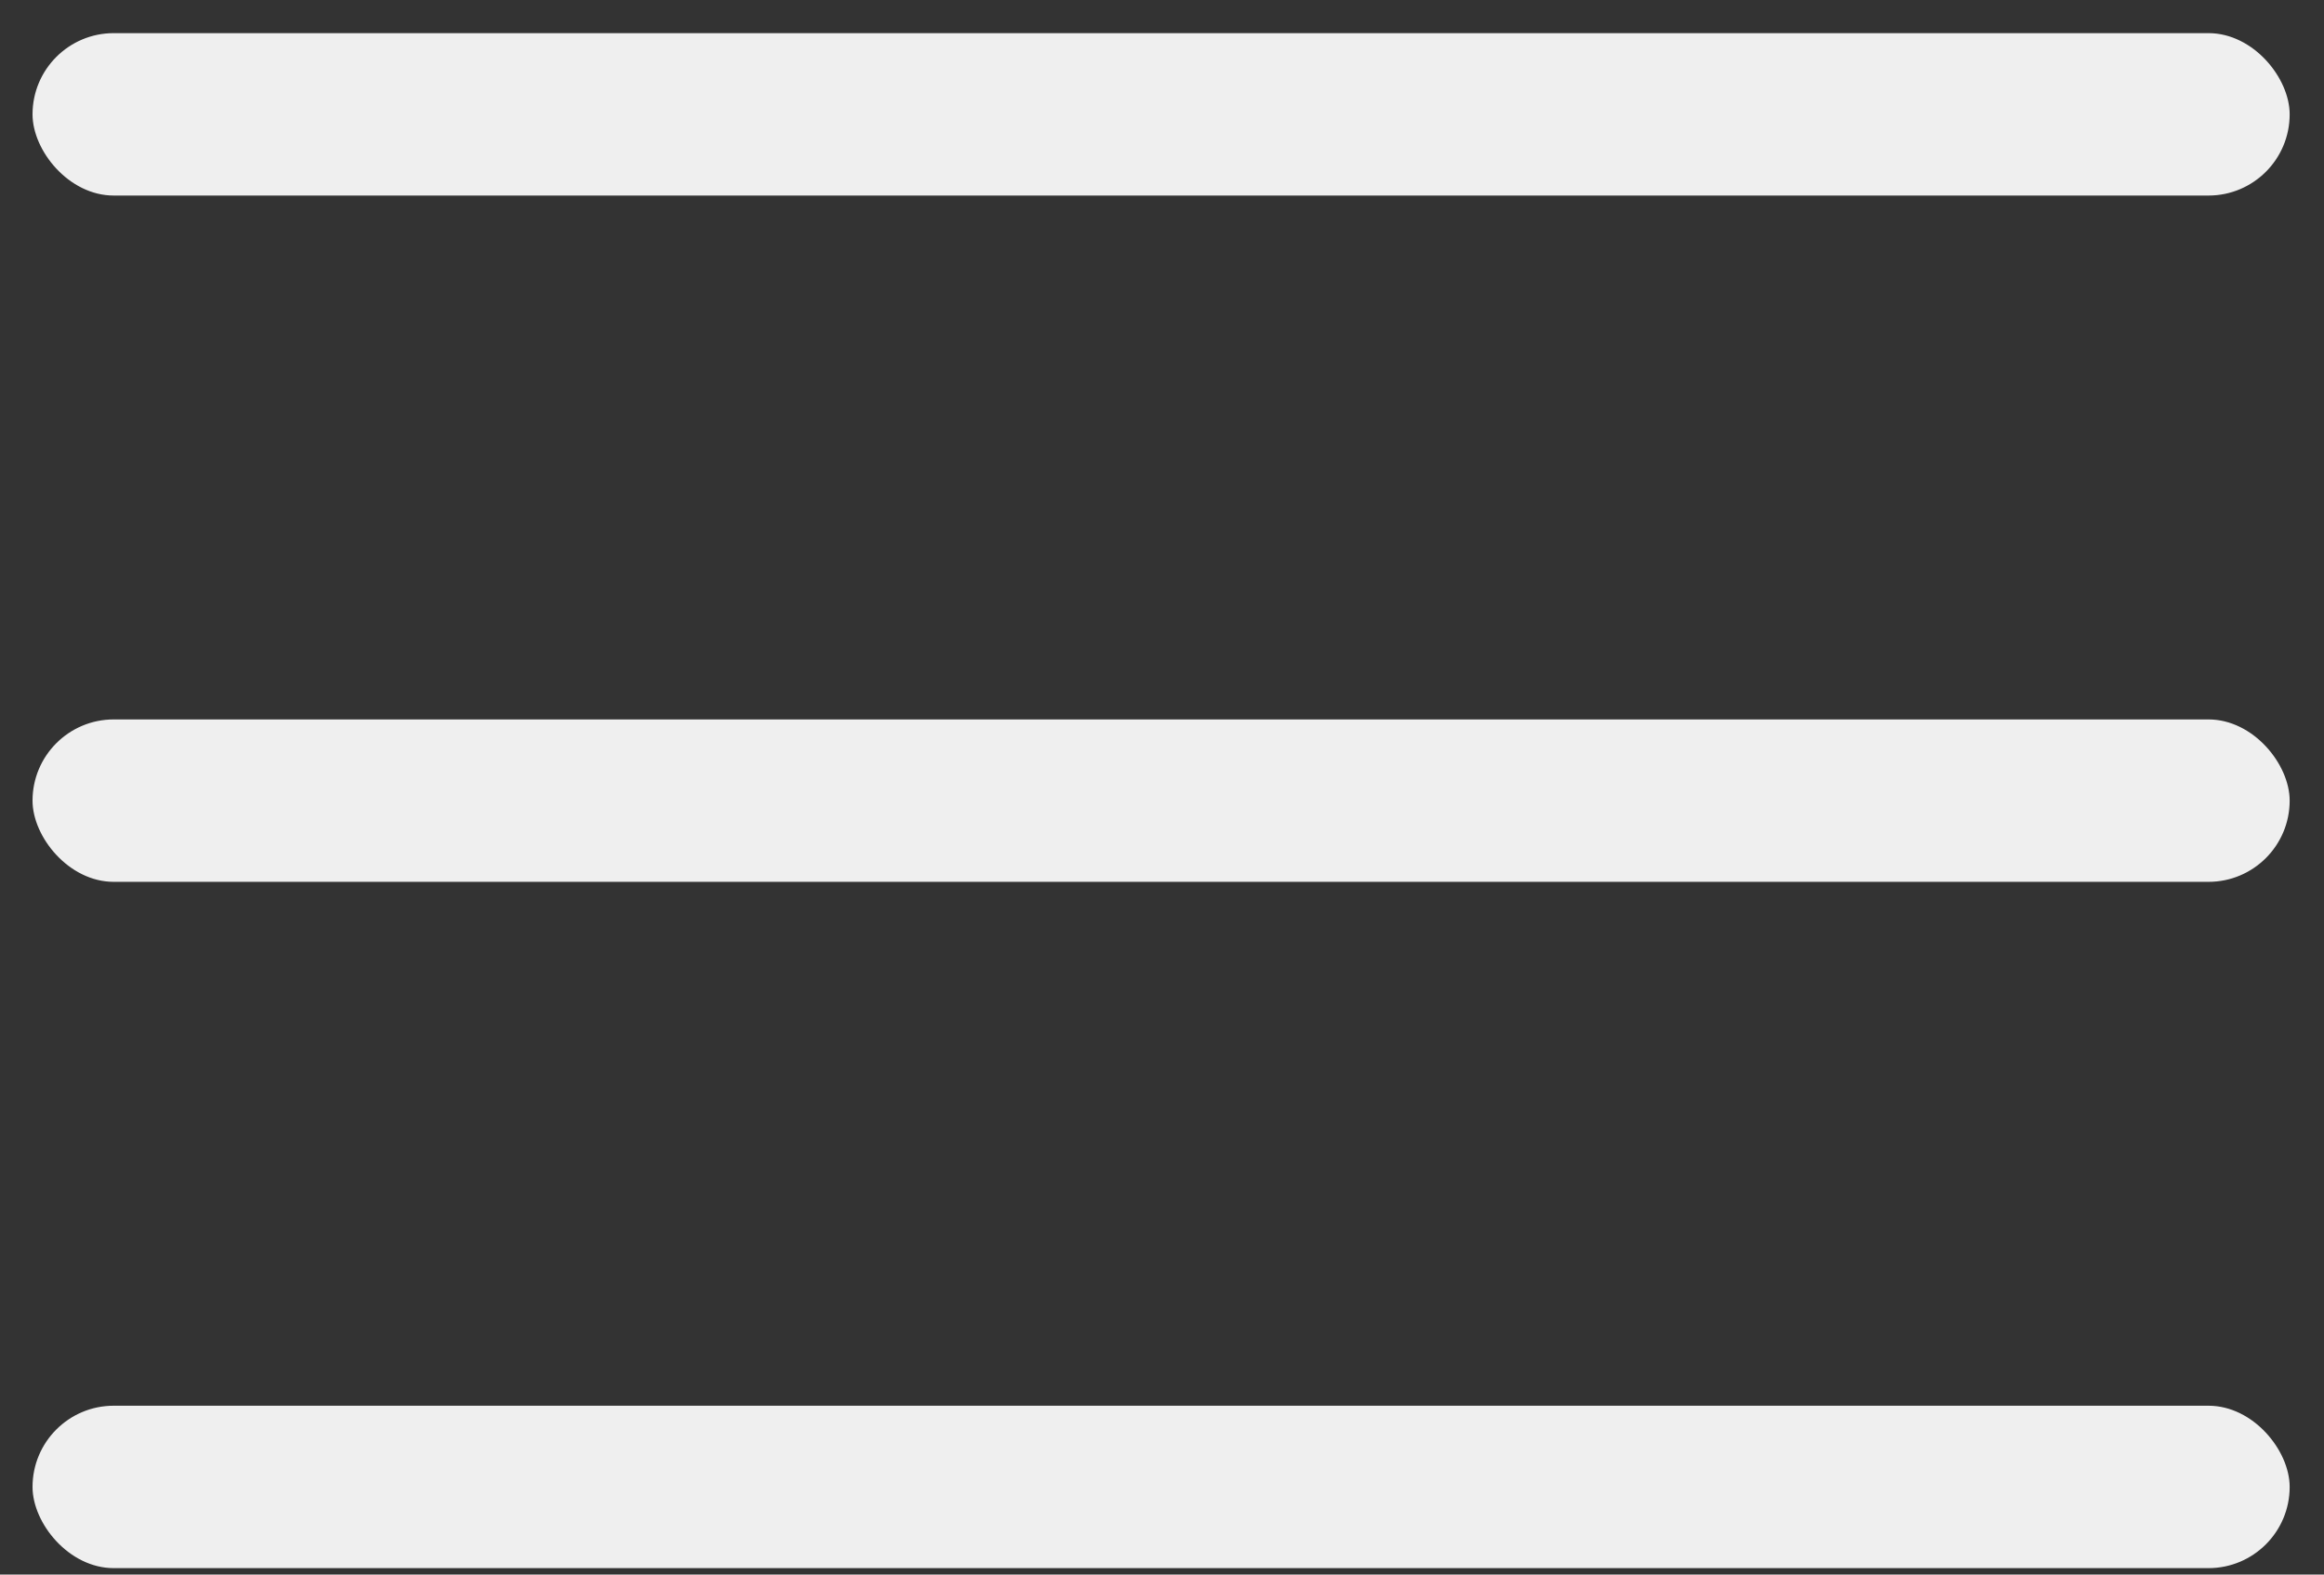
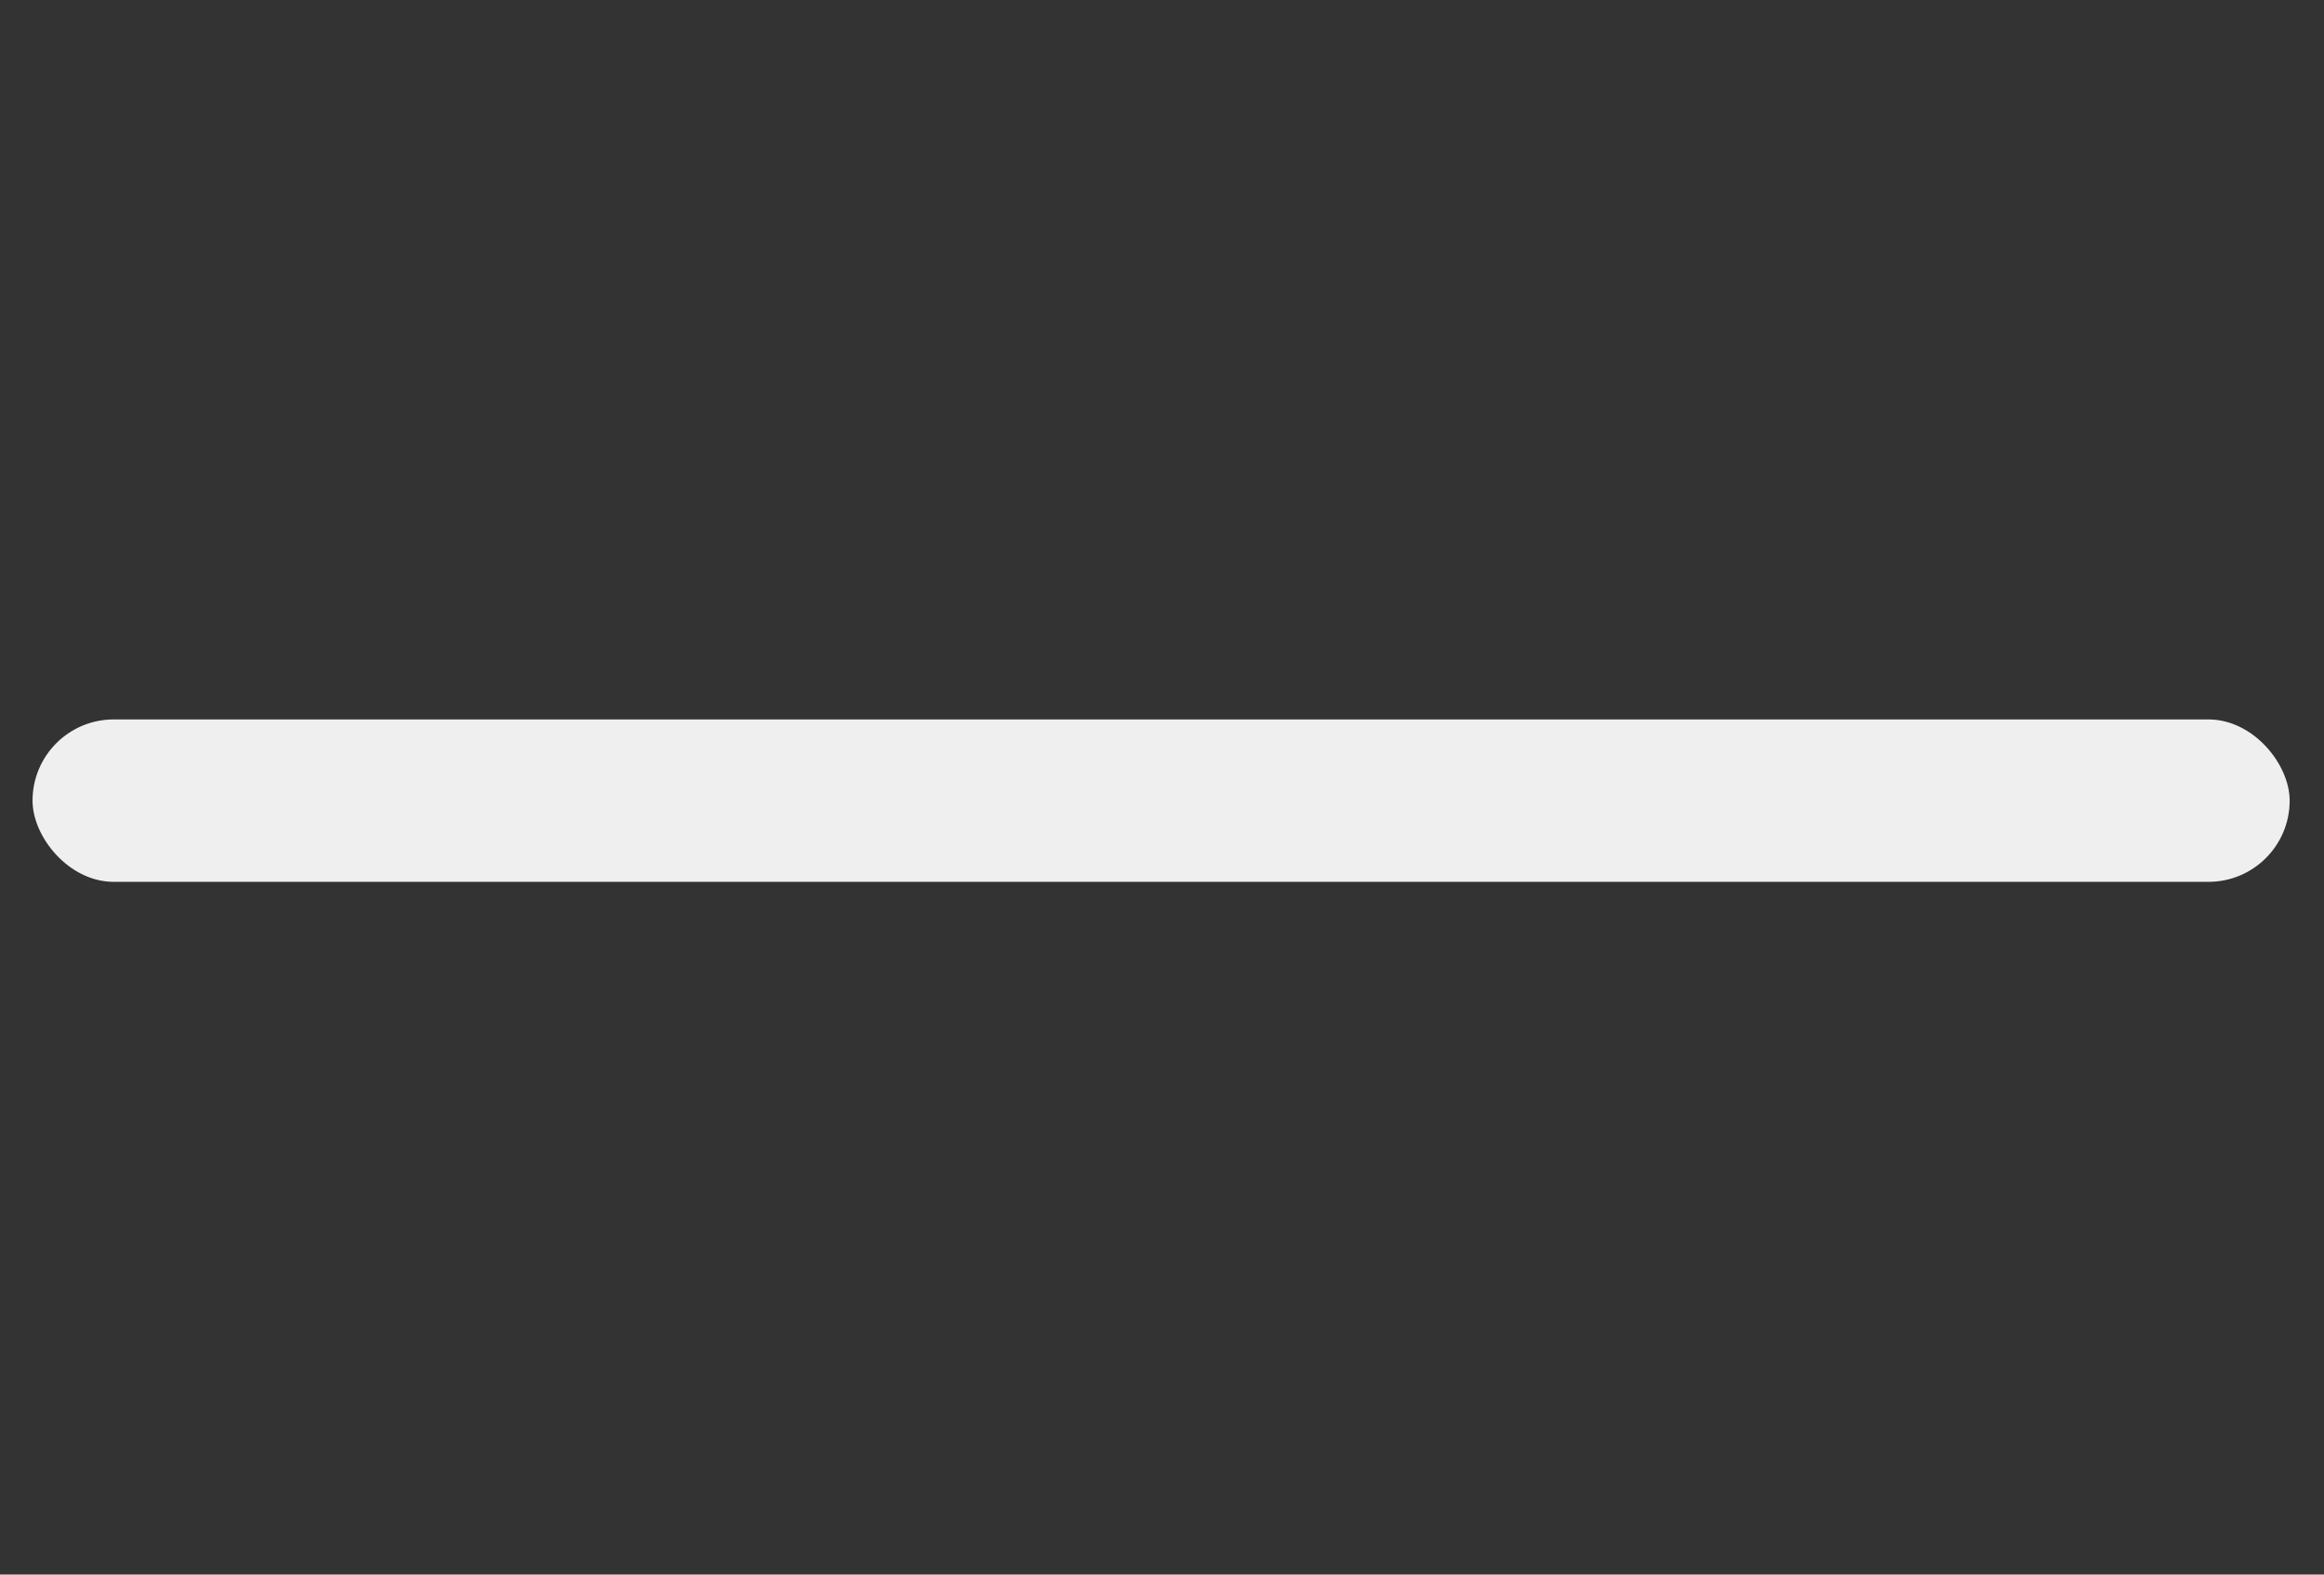
<svg xmlns="http://www.w3.org/2000/svg" width="31" height="21" viewBox="0 0 31 21" fill="none">
  <rect x="0" y="0" width="31" height="21" fill="#333333" stroke="none" />
-   <rect x="0.434" y="0.442" width="30.108" height="2.166" rx="1.083" fill="#EFEFEF" />
  <rect x="0.434" y="9.595" width="30.108" height="2.166" rx="1.083" fill="#EFEFEF" />
-   <rect x="0.434" y="18.748" width="30.108" height="2.166" rx="1.083" fill="#EFEFEF" />
</svg>